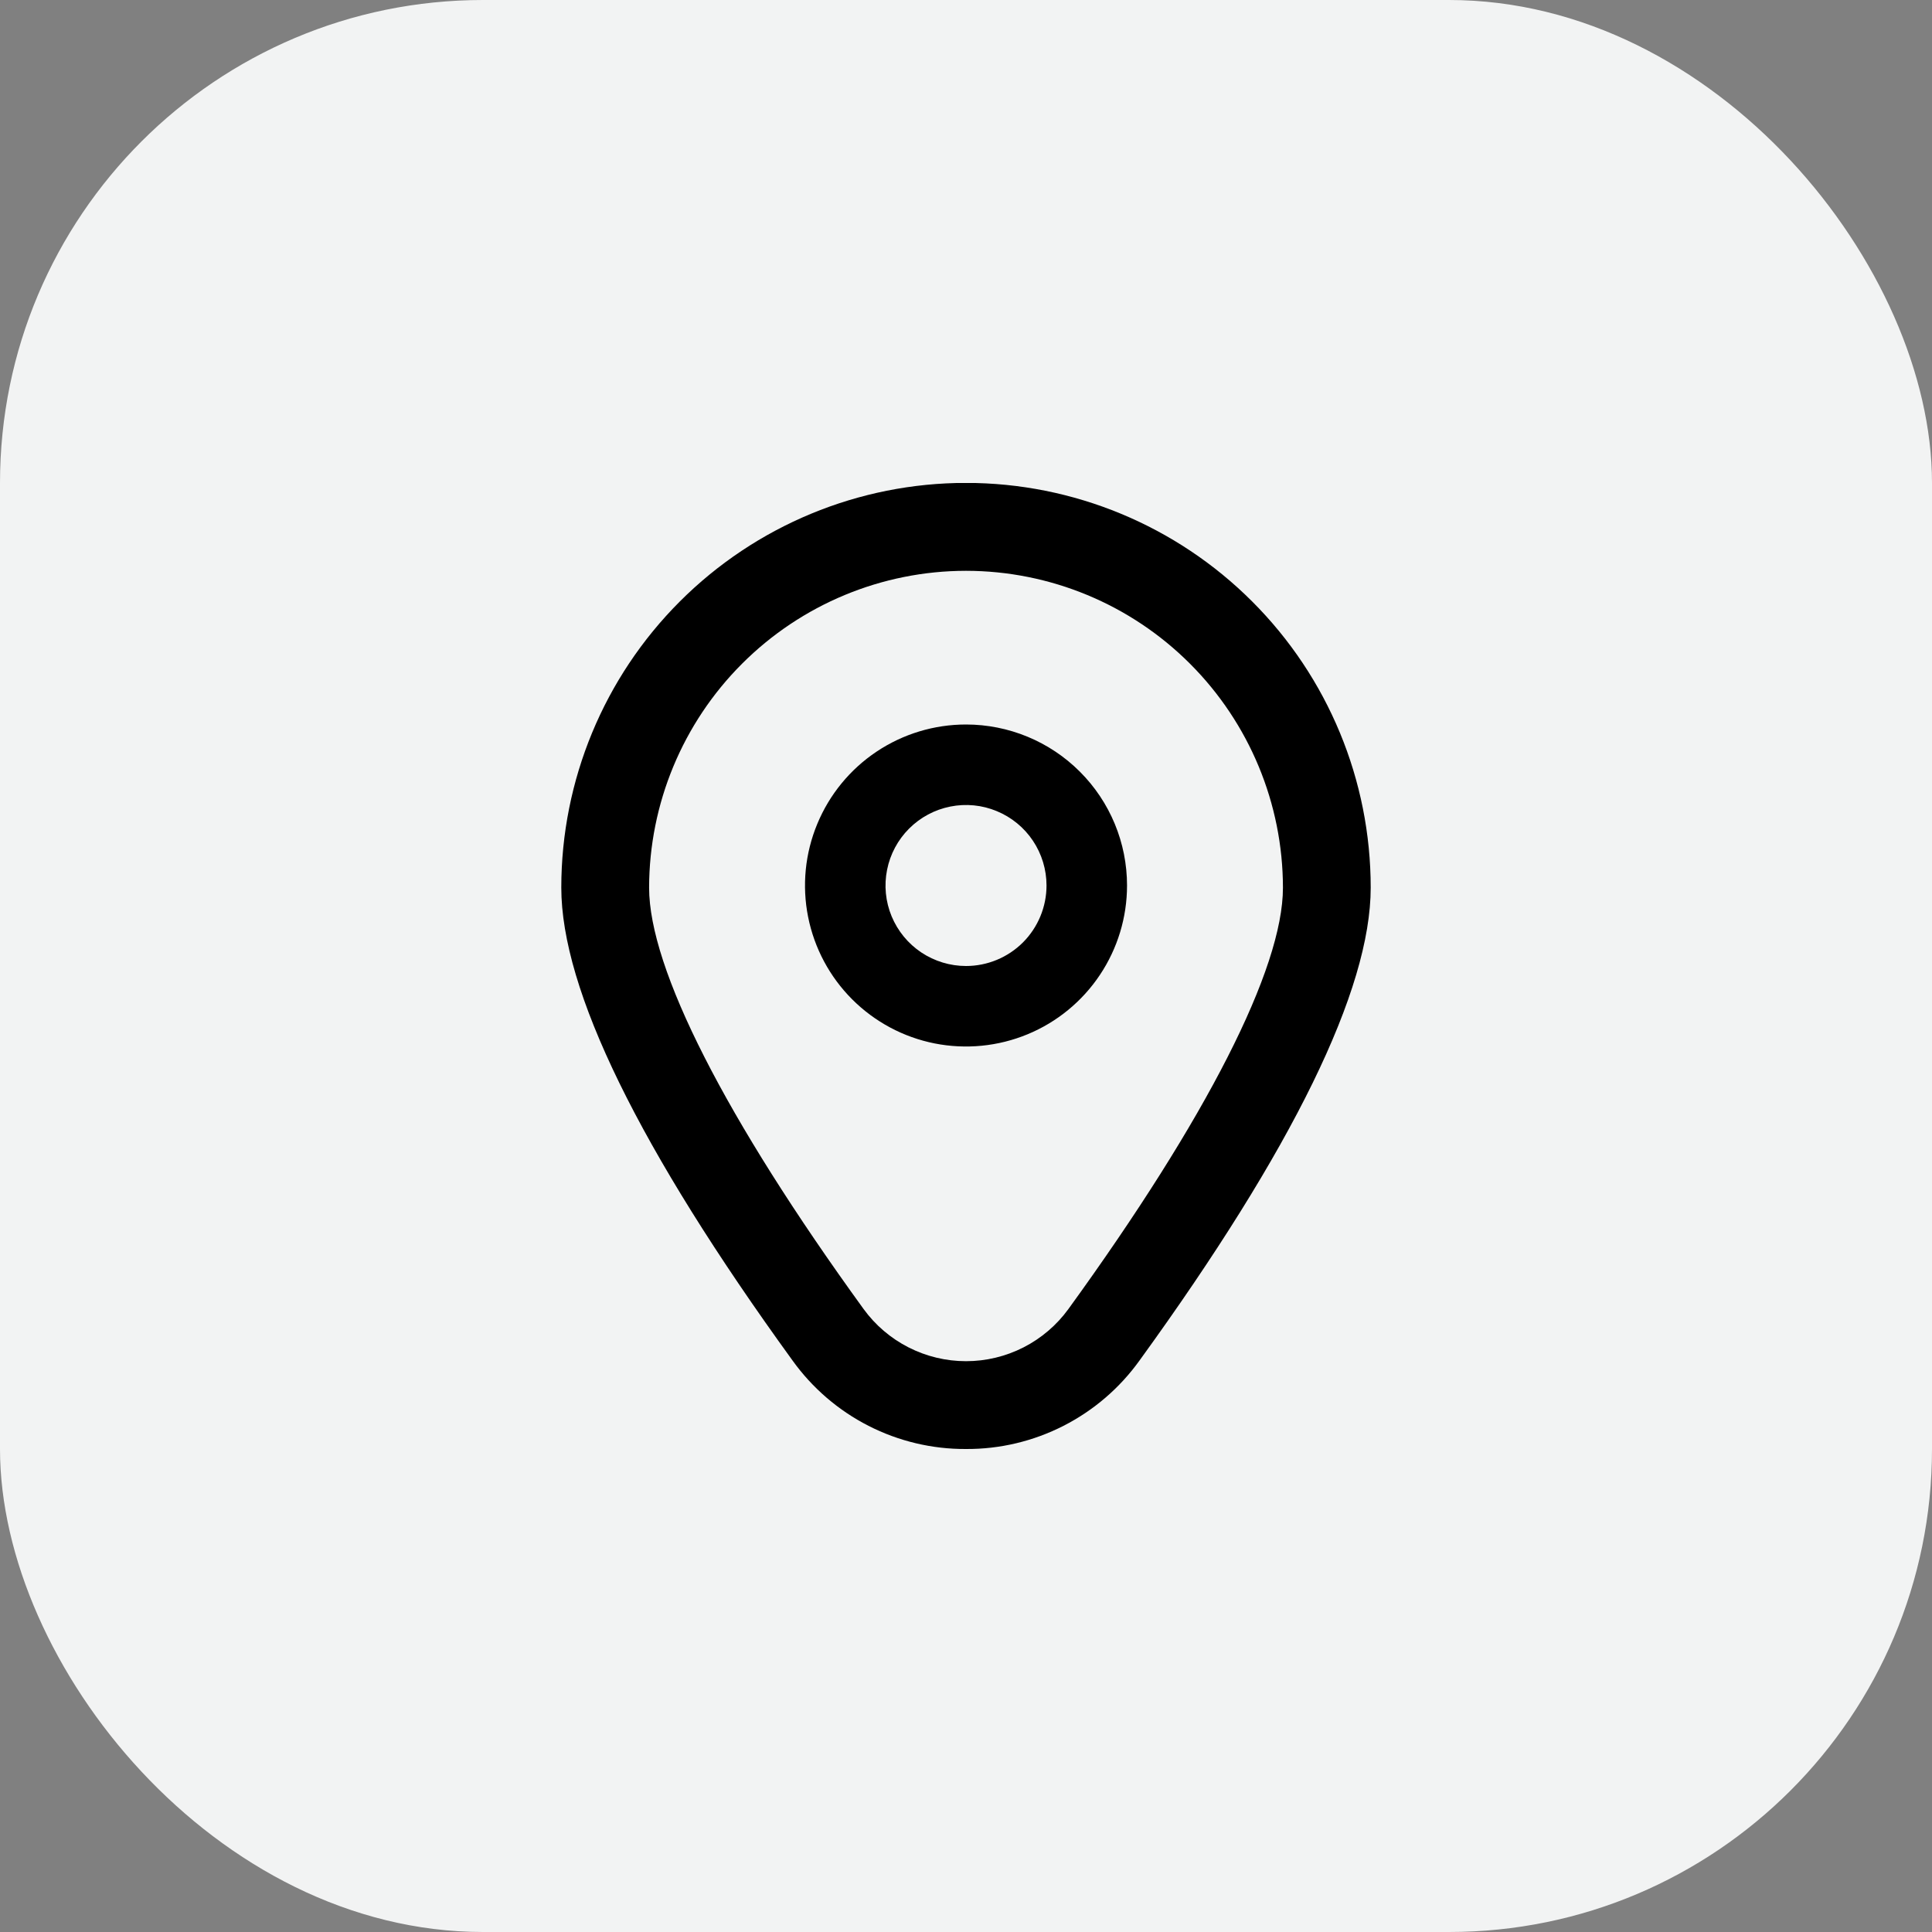
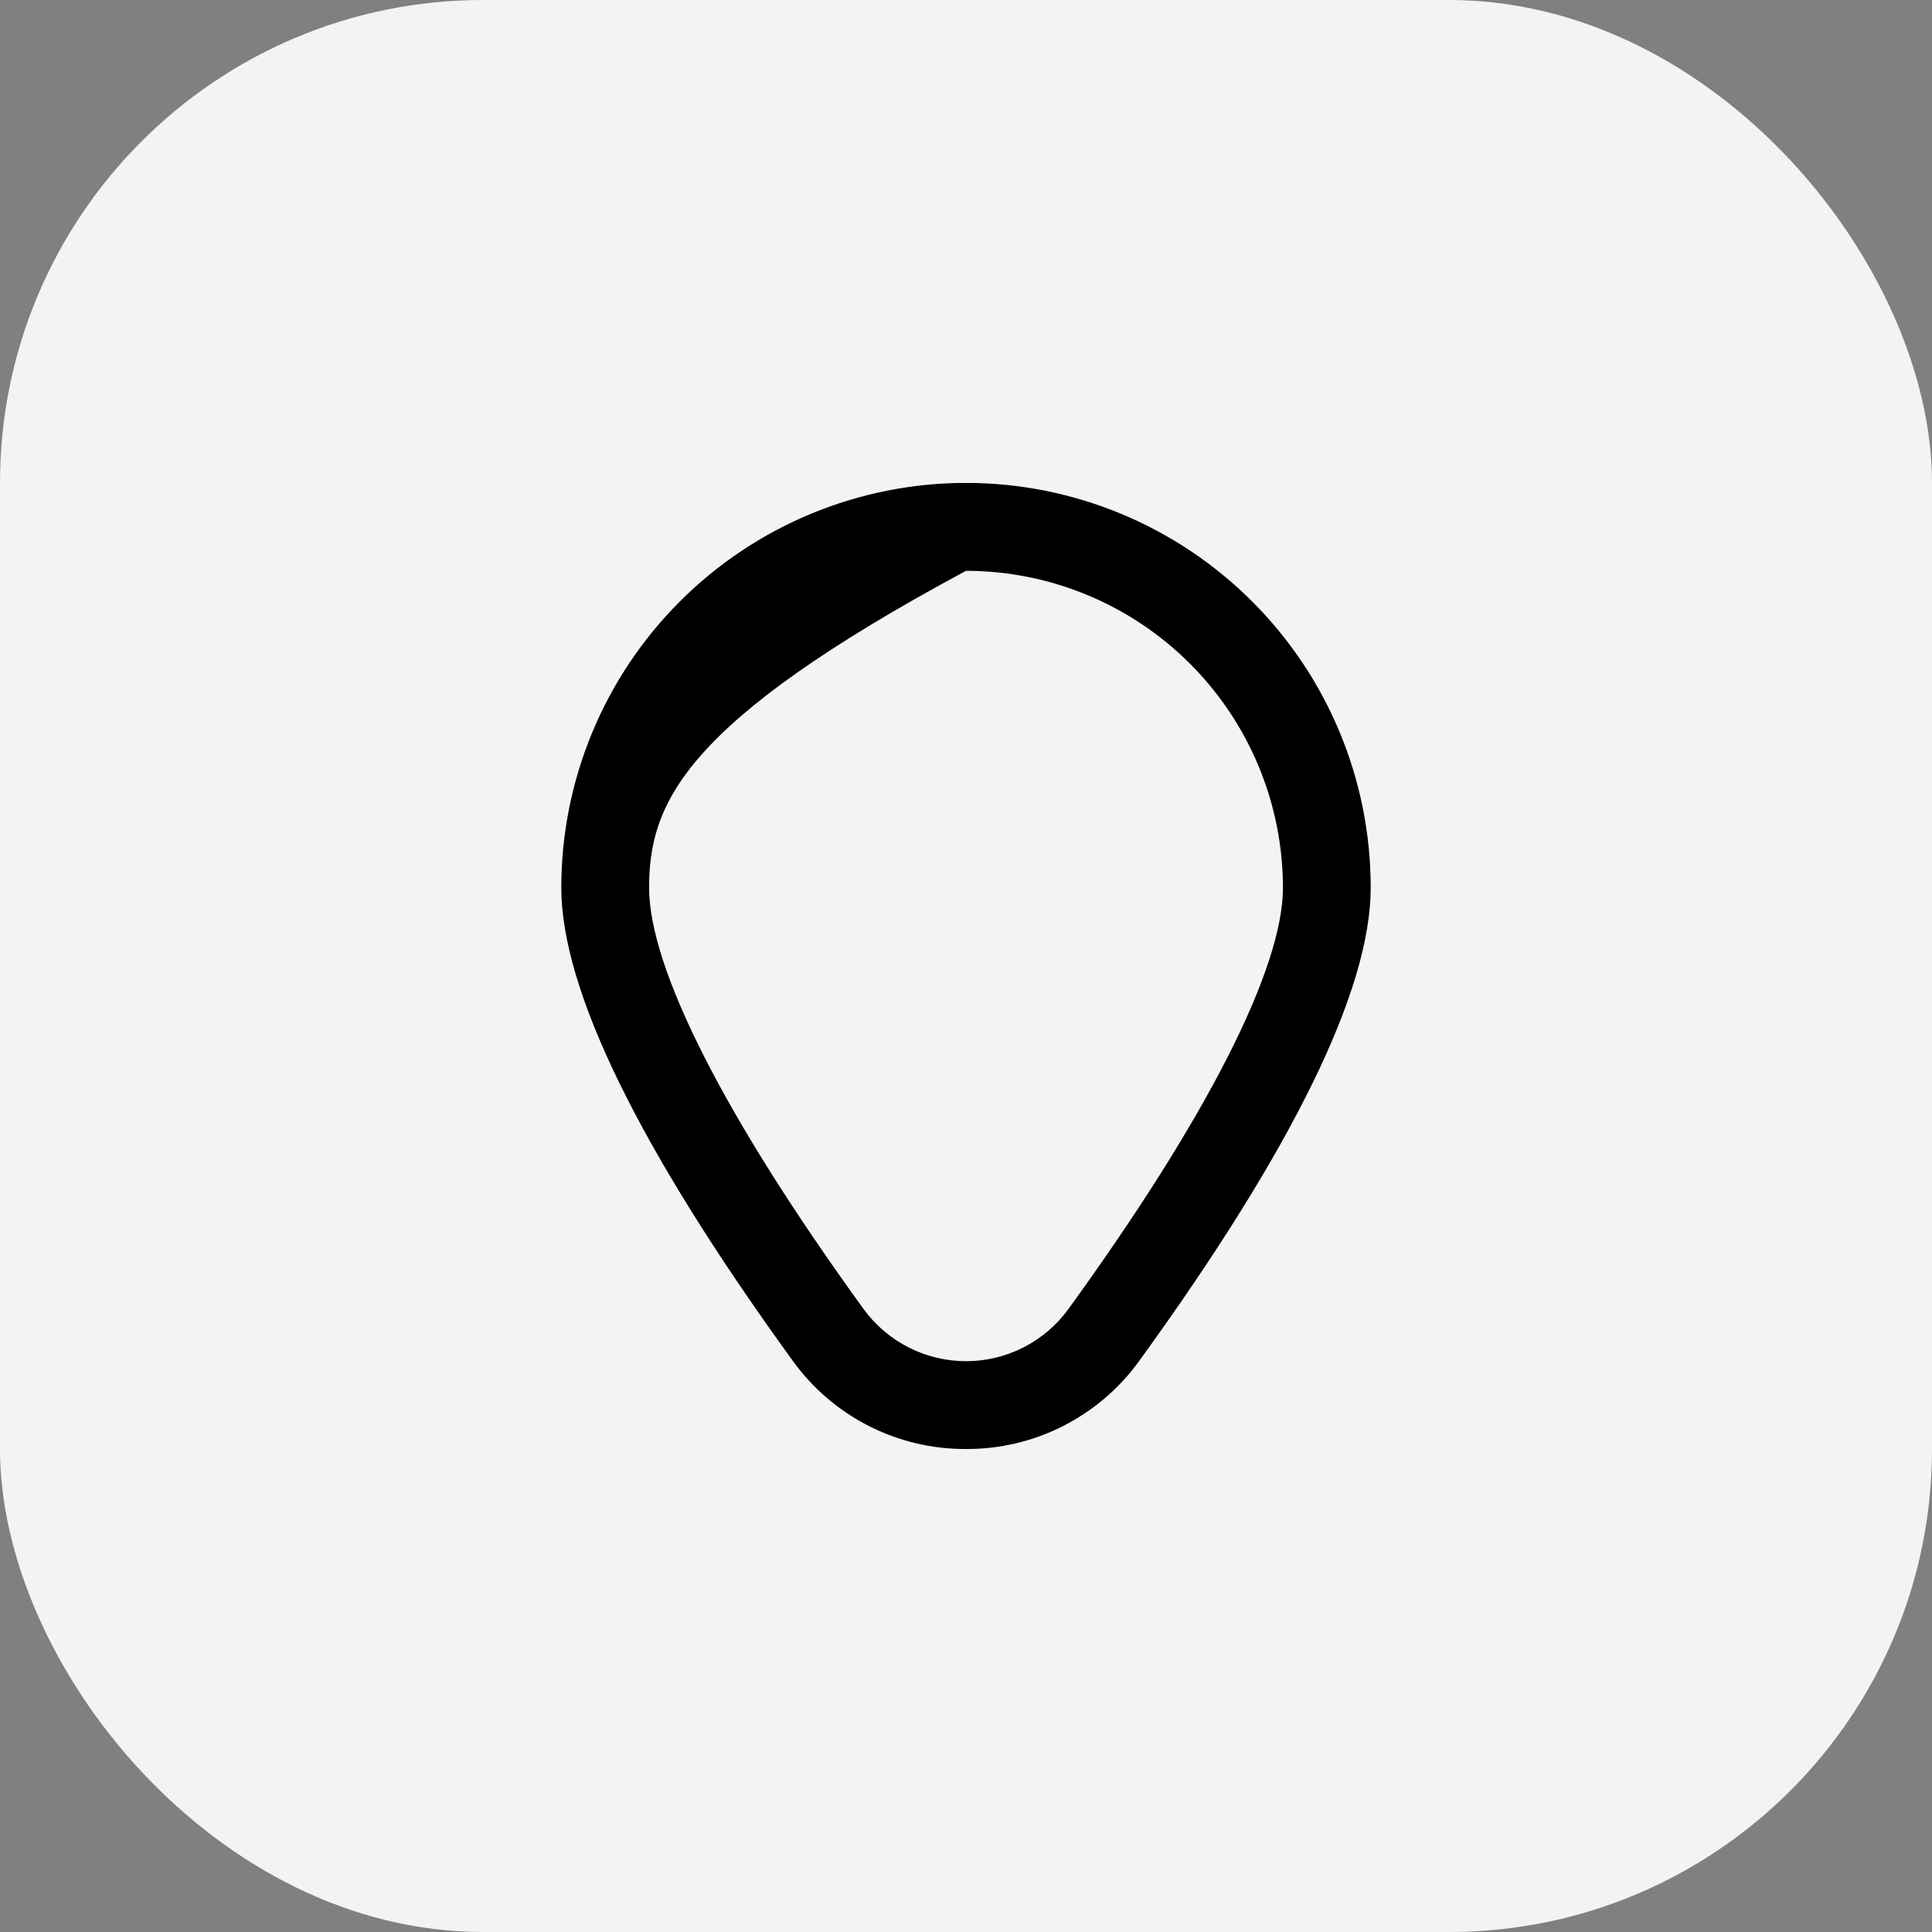
<svg xmlns="http://www.w3.org/2000/svg" width="40" height="40" viewBox="0 0 40 40" fill="none">
  <rect x="0" y="0" width="40" height="40" fill="#808080" stroke="none" />
  <rect width="40" height="40" rx="10" fill="#F2F3F3" />
  <g clip-path="url(#clip0_497_94)">
-     <path d="M20 15C19.341 15 18.697 15.195 18.148 15.562C17.6 15.928 17.173 16.449 16.921 17.058C16.668 17.667 16.602 18.337 16.731 18.984C16.86 19.63 17.177 20.224 17.643 20.69C18.11 21.157 18.703 21.474 19.35 21.603C19.997 21.731 20.667 21.665 21.276 21.413C21.885 21.161 22.406 20.733 22.772 20.185C23.138 19.637 23.334 18.993 23.334 18.333C23.334 17.449 22.983 16.601 22.357 15.976C21.732 15.351 20.884 15 20 15ZM20 20C19.671 20 19.349 19.902 19.074 19.719C18.8 19.536 18.587 19.276 18.46 18.971C18.334 18.667 18.301 18.331 18.366 18.008C18.43 17.685 18.589 17.388 18.822 17.155C19.055 16.922 19.352 16.763 19.675 16.699C19.998 16.634 20.334 16.667 20.638 16.794C20.943 16.92 21.203 17.133 21.386 17.407C21.569 17.681 21.667 18.004 21.667 18.333C21.667 18.775 21.491 19.199 21.179 19.512C20.866 19.824 20.442 20 20 20Z" fill="black" />
-     <path d="M20 30C19.299 30.004 18.606 29.839 17.981 29.52C17.356 29.201 16.817 28.737 16.408 28.167C13.232 23.786 11.621 20.492 11.621 18.378C11.621 16.155 12.504 14.024 14.075 12.453C15.647 10.881 17.778 9.998 20 9.998C22.223 9.998 24.354 10.881 25.925 12.453C27.497 14.024 28.379 16.155 28.379 18.378C28.379 20.492 26.769 23.786 23.593 28.167C23.184 28.737 22.644 29.201 22.019 29.52C21.394 29.839 20.702 30.004 20 30ZM20 11.818C18.261 11.819 16.593 12.511 15.363 13.742C14.133 14.972 13.441 16.64 13.439 18.379C13.439 20.054 15.016 23.152 17.879 27.101C18.122 27.436 18.441 27.708 18.81 27.896C19.179 28.084 19.587 28.182 20 28.182C20.414 28.182 20.822 28.084 21.191 27.896C21.559 27.708 21.878 27.436 22.121 27.101C24.984 23.152 26.562 20.054 26.562 18.379C26.56 16.64 25.868 14.972 24.638 13.742C23.408 12.511 21.74 11.819 20 11.818Z" fill="black" />
+     <path d="M20 30C19.299 30.004 18.606 29.839 17.981 29.52C17.356 29.201 16.817 28.737 16.408 28.167C13.232 23.786 11.621 20.492 11.621 18.378C11.621 16.155 12.504 14.024 14.075 12.453C15.647 10.881 17.778 9.998 20 9.998C22.223 9.998 24.354 10.881 25.925 12.453C27.497 14.024 28.379 16.155 28.379 18.378C28.379 20.492 26.769 23.786 23.593 28.167C23.184 28.737 22.644 29.201 22.019 29.52C21.394 29.839 20.702 30.004 20 30ZM20 11.818C14.133 14.972 13.441 16.64 13.439 18.379C13.439 20.054 15.016 23.152 17.879 27.101C18.122 27.436 18.441 27.708 18.81 27.896C19.179 28.084 19.587 28.182 20 28.182C20.414 28.182 20.822 28.084 21.191 27.896C21.559 27.708 21.878 27.436 22.121 27.101C24.984 23.152 26.562 20.054 26.562 18.379C26.56 16.64 25.868 14.972 24.638 13.742C23.408 12.511 21.74 11.819 20 11.818Z" fill="black" />
  </g>
  <defs>
    <clipPath id="clip0_497_94">
      <rect width="20" height="20" fill="white" transform="translate(10 10)" />
    </clipPath>
  </defs>
</svg>